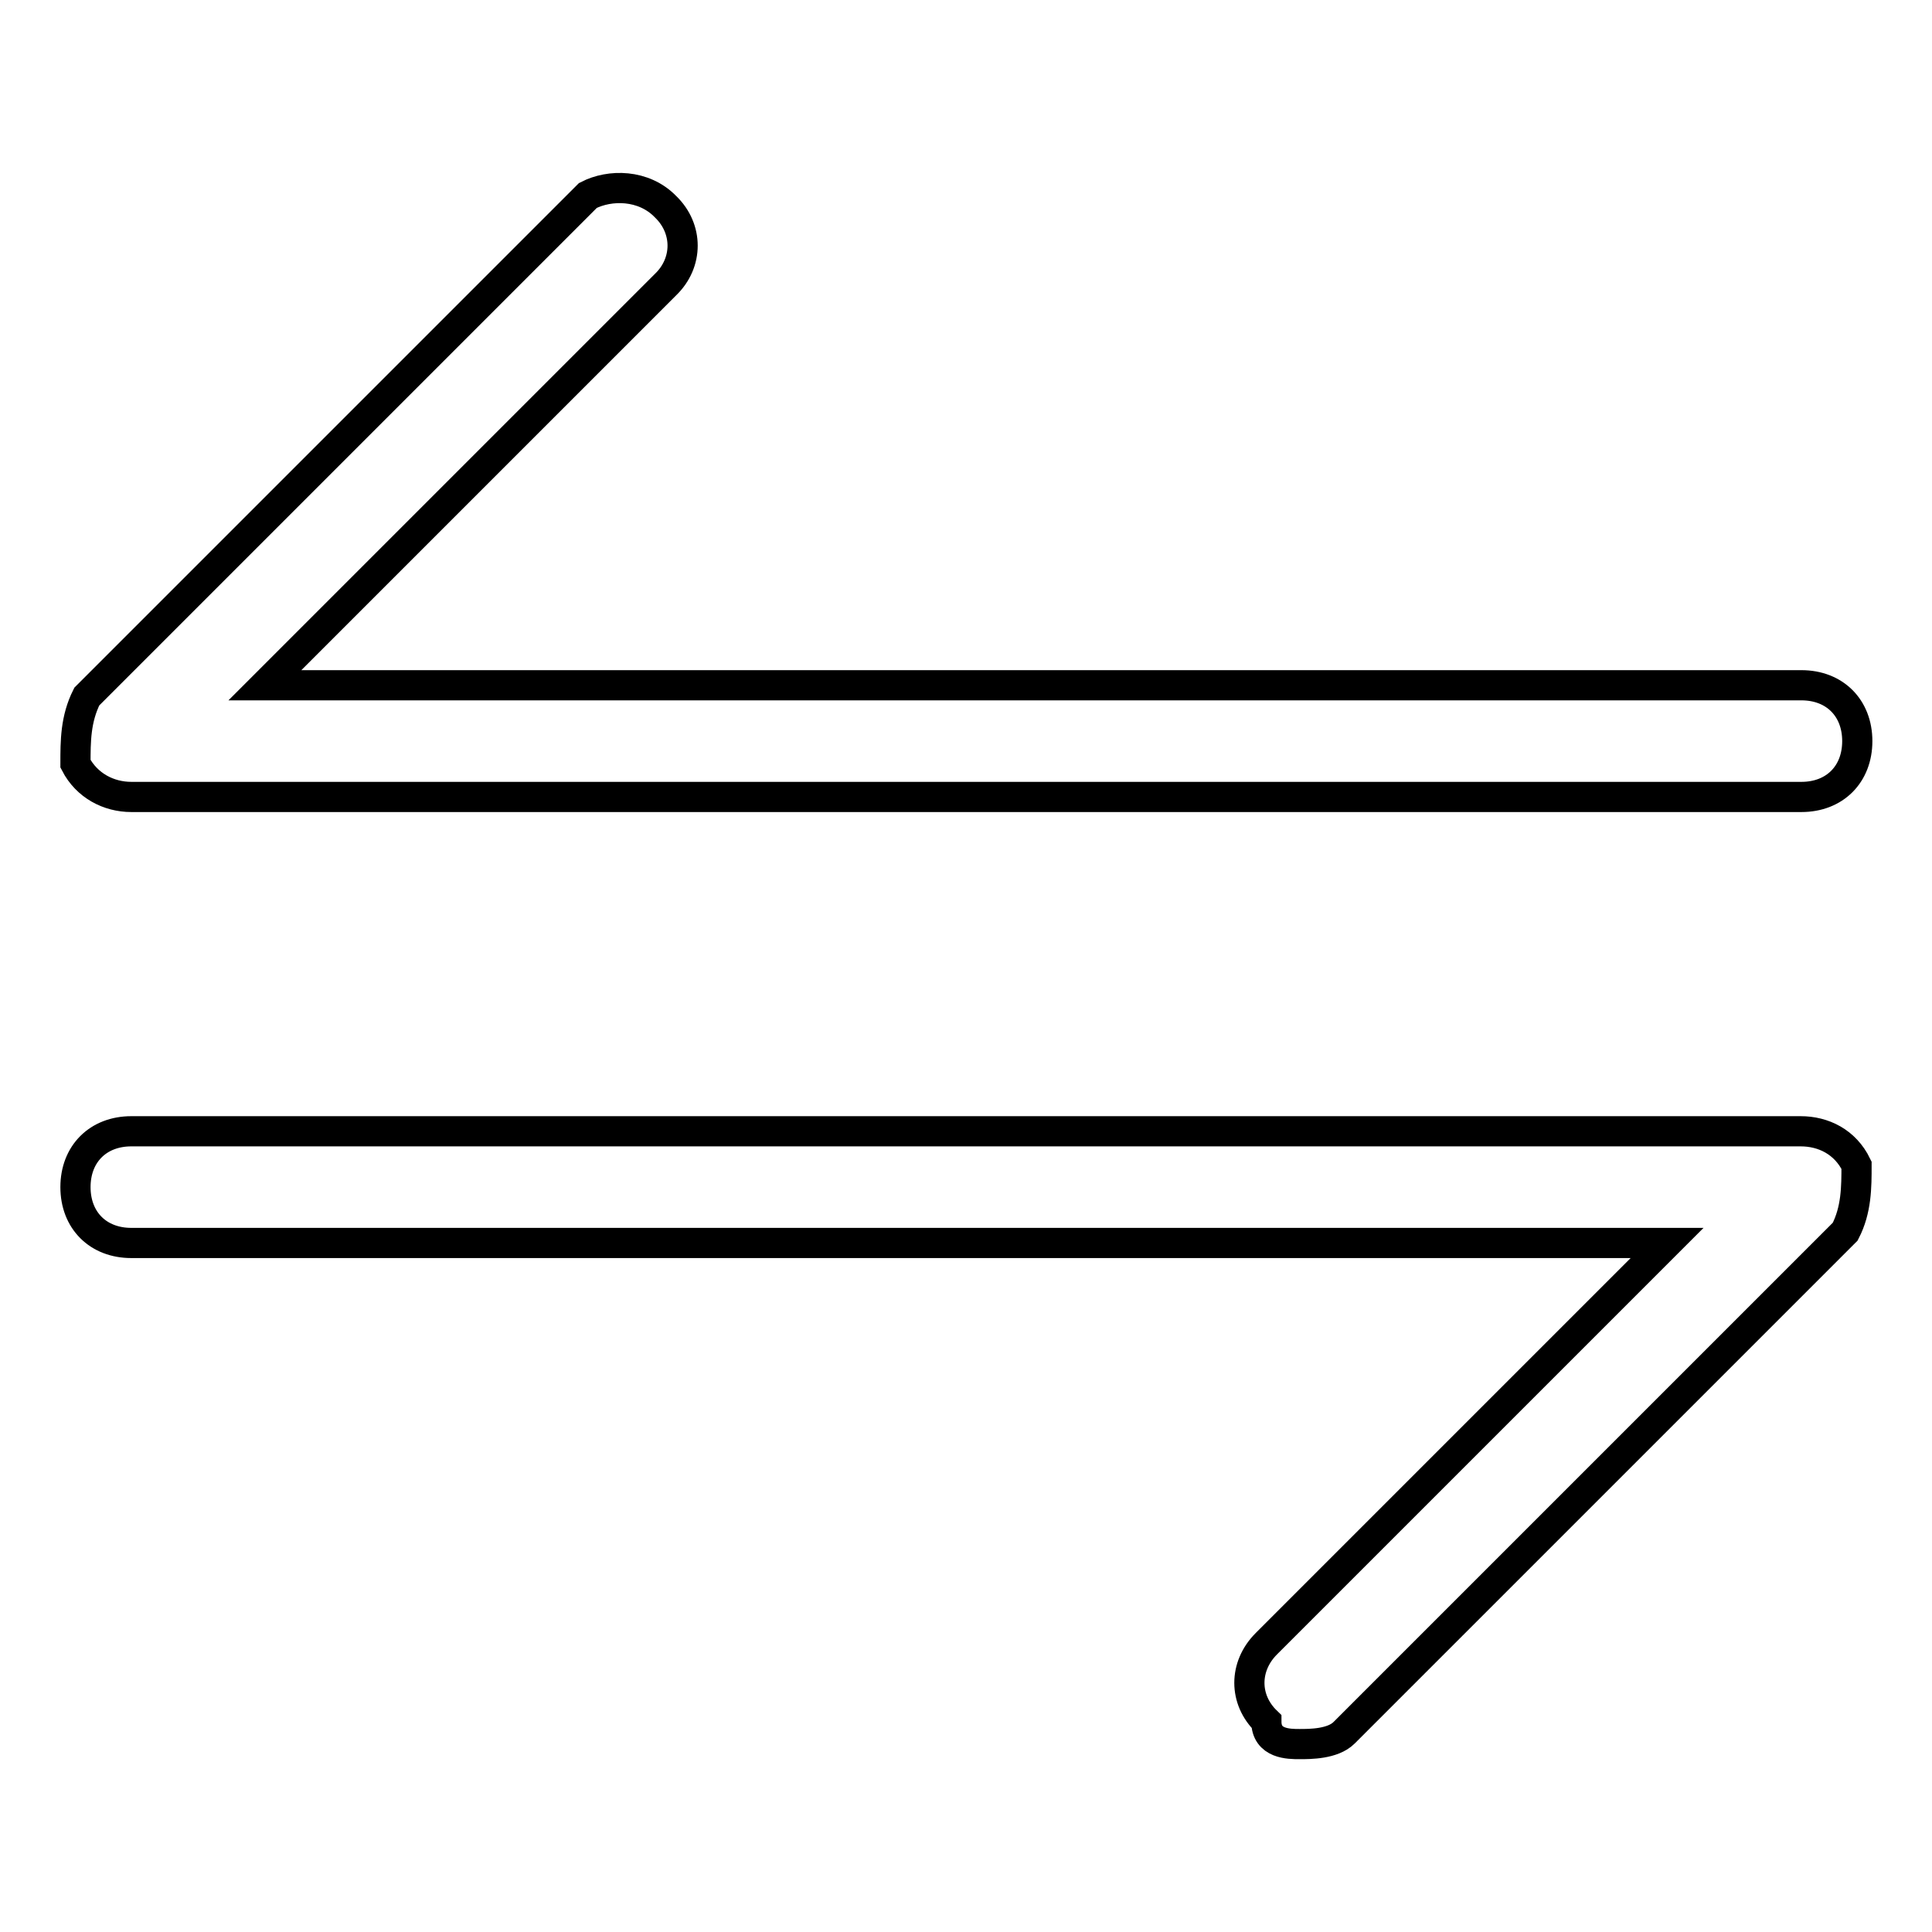
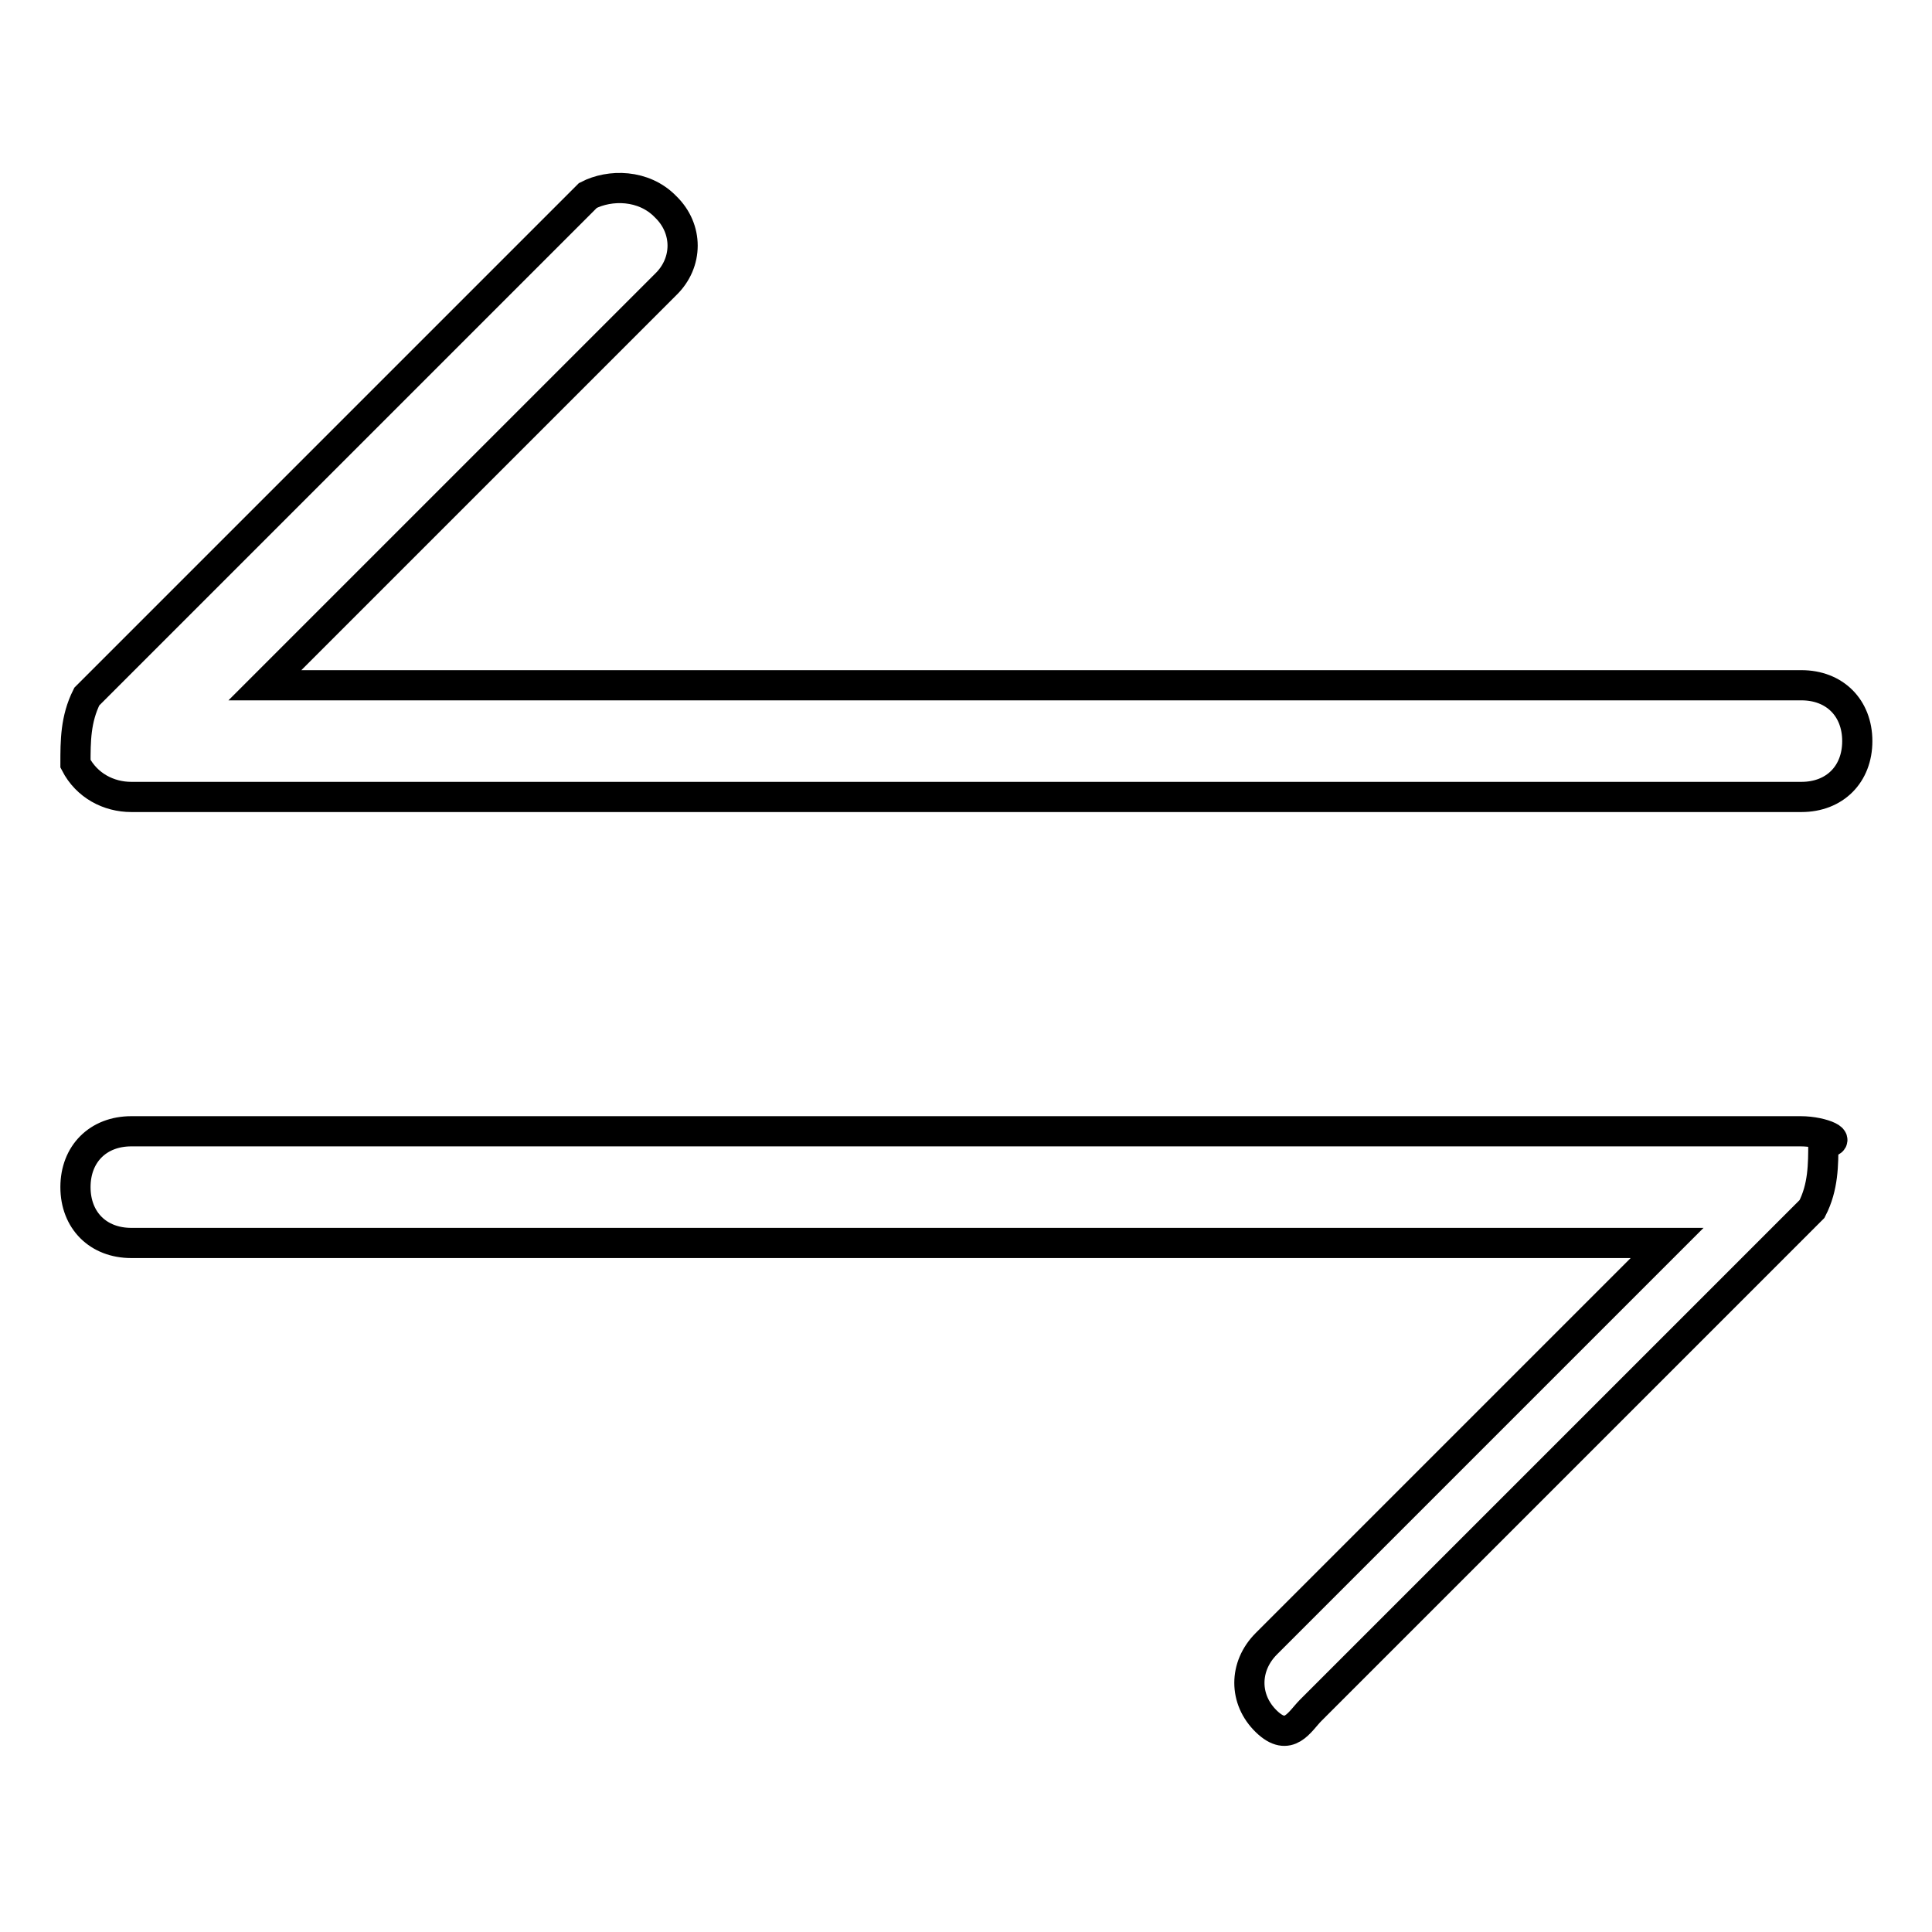
<svg xmlns="http://www.w3.org/2000/svg" version="1.1" x="0px" y="0px" viewBox="0 0 256 256" enable-background="new 0 0 256 256" xml:space="preserve">
  <g>
-     <path stroke-width="4" fill-opacity="0" stroke="#000000" d="M238.6,149.9H17.4c-4.4,0-7.4,3-7.4,7.4s3,7.4,7.4,7.4h203.5l-53.1,53.1c-3,3-3,7.4,0,10.3c0,3,3,3,4.4,3 s4.4,0,5.9-1.5l66.4-66.4c1.5-2.9,1.5-5.9,1.5-8.8C244.5,151.3,241.6,149.9,238.6,149.9z M17.4,105.6h221.3c4.4,0,7.4-3,7.4-7.4 s-3-7.4-7.4-7.4H35.1l53.1-53.1c3-2.9,3-7.4,0-10.3c-2.9-3-7.4-3-10.3-1.5L11.5,92.3c-1.5,3-1.5,5.9-1.5,8.9 C11.5,104.1,14.4,105.6,17.4,105.6z" />
+     <path stroke-width="4" fill-opacity="0" stroke="#000000" d="M238.6,149.9H17.4c-4.4,0-7.4,3-7.4,7.4s3,7.4,7.4,7.4h203.5l-53.1,53.1c-3,3-3,7.4,0,10.3s4.4,0,5.9-1.5l66.4-66.4c1.5-2.9,1.5-5.9,1.5-8.8C244.5,151.3,241.6,149.9,238.6,149.9z M17.4,105.6h221.3c4.4,0,7.4-3,7.4-7.4 s-3-7.4-7.4-7.4H35.1l53.1-53.1c3-2.9,3-7.4,0-10.3c-2.9-3-7.4-3-10.3-1.5L11.5,92.3c-1.5,3-1.5,5.9-1.5,8.9 C11.5,104.1,14.4,105.6,17.4,105.6z" />
  </g>
</svg>